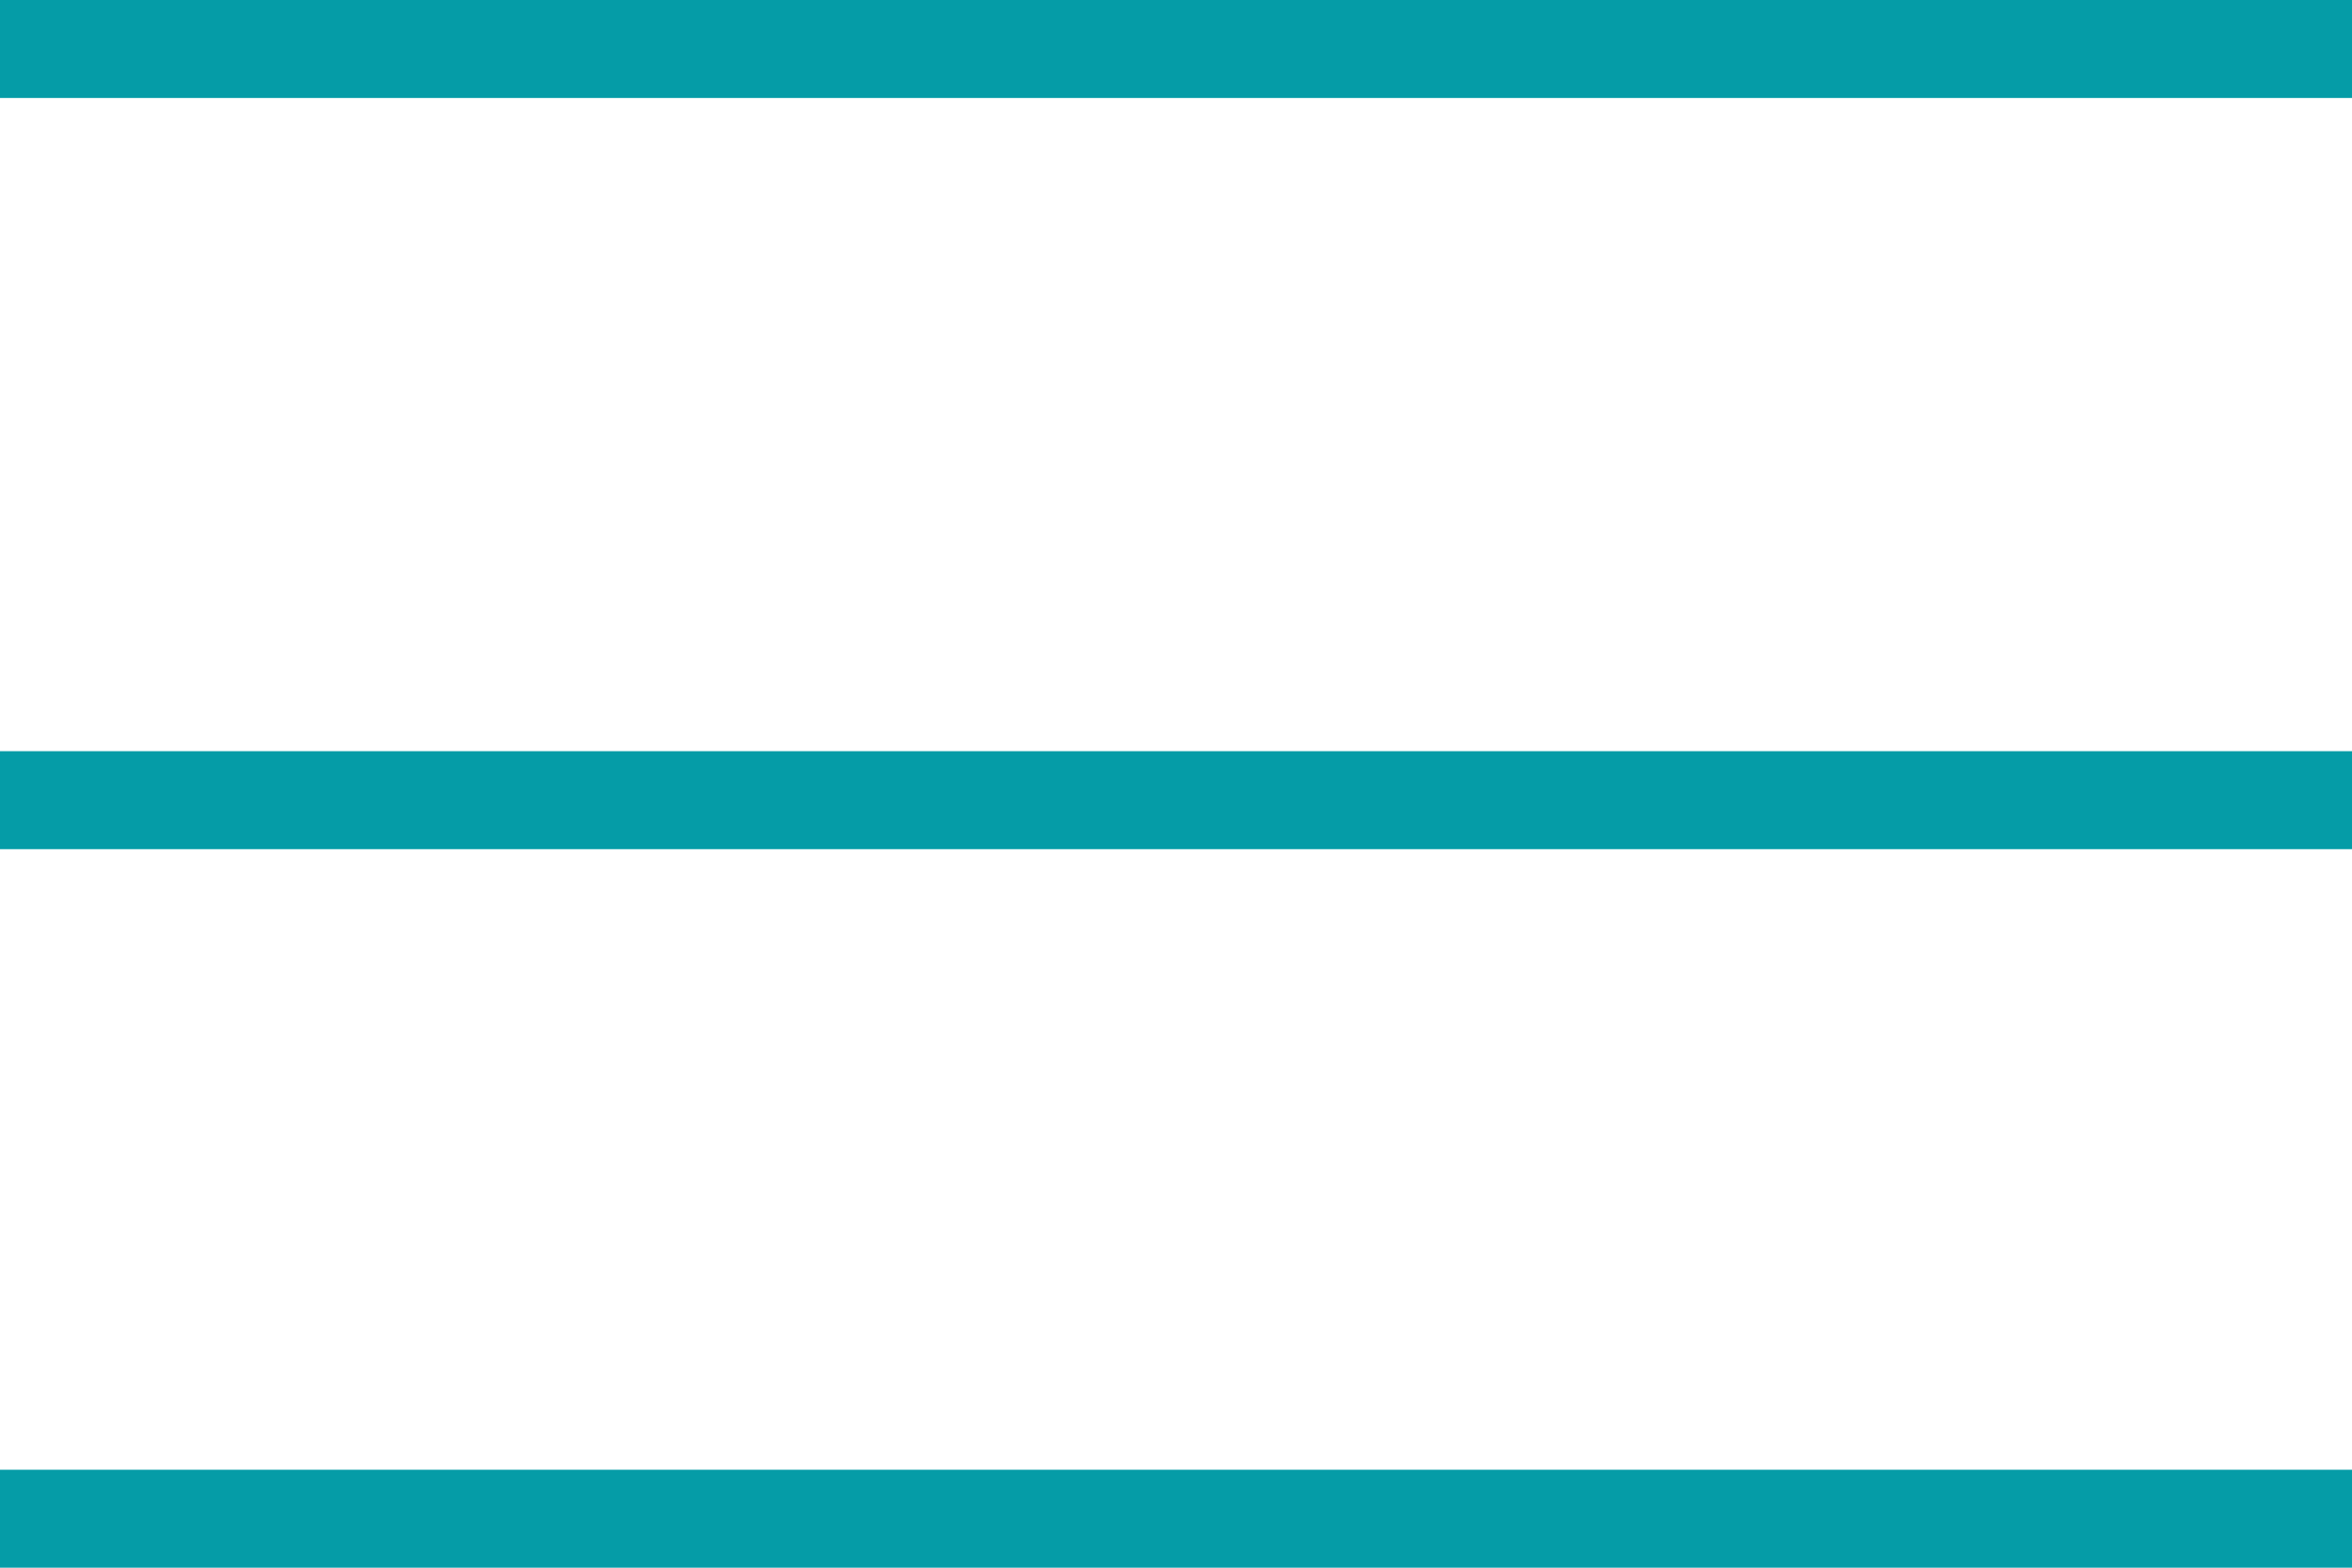
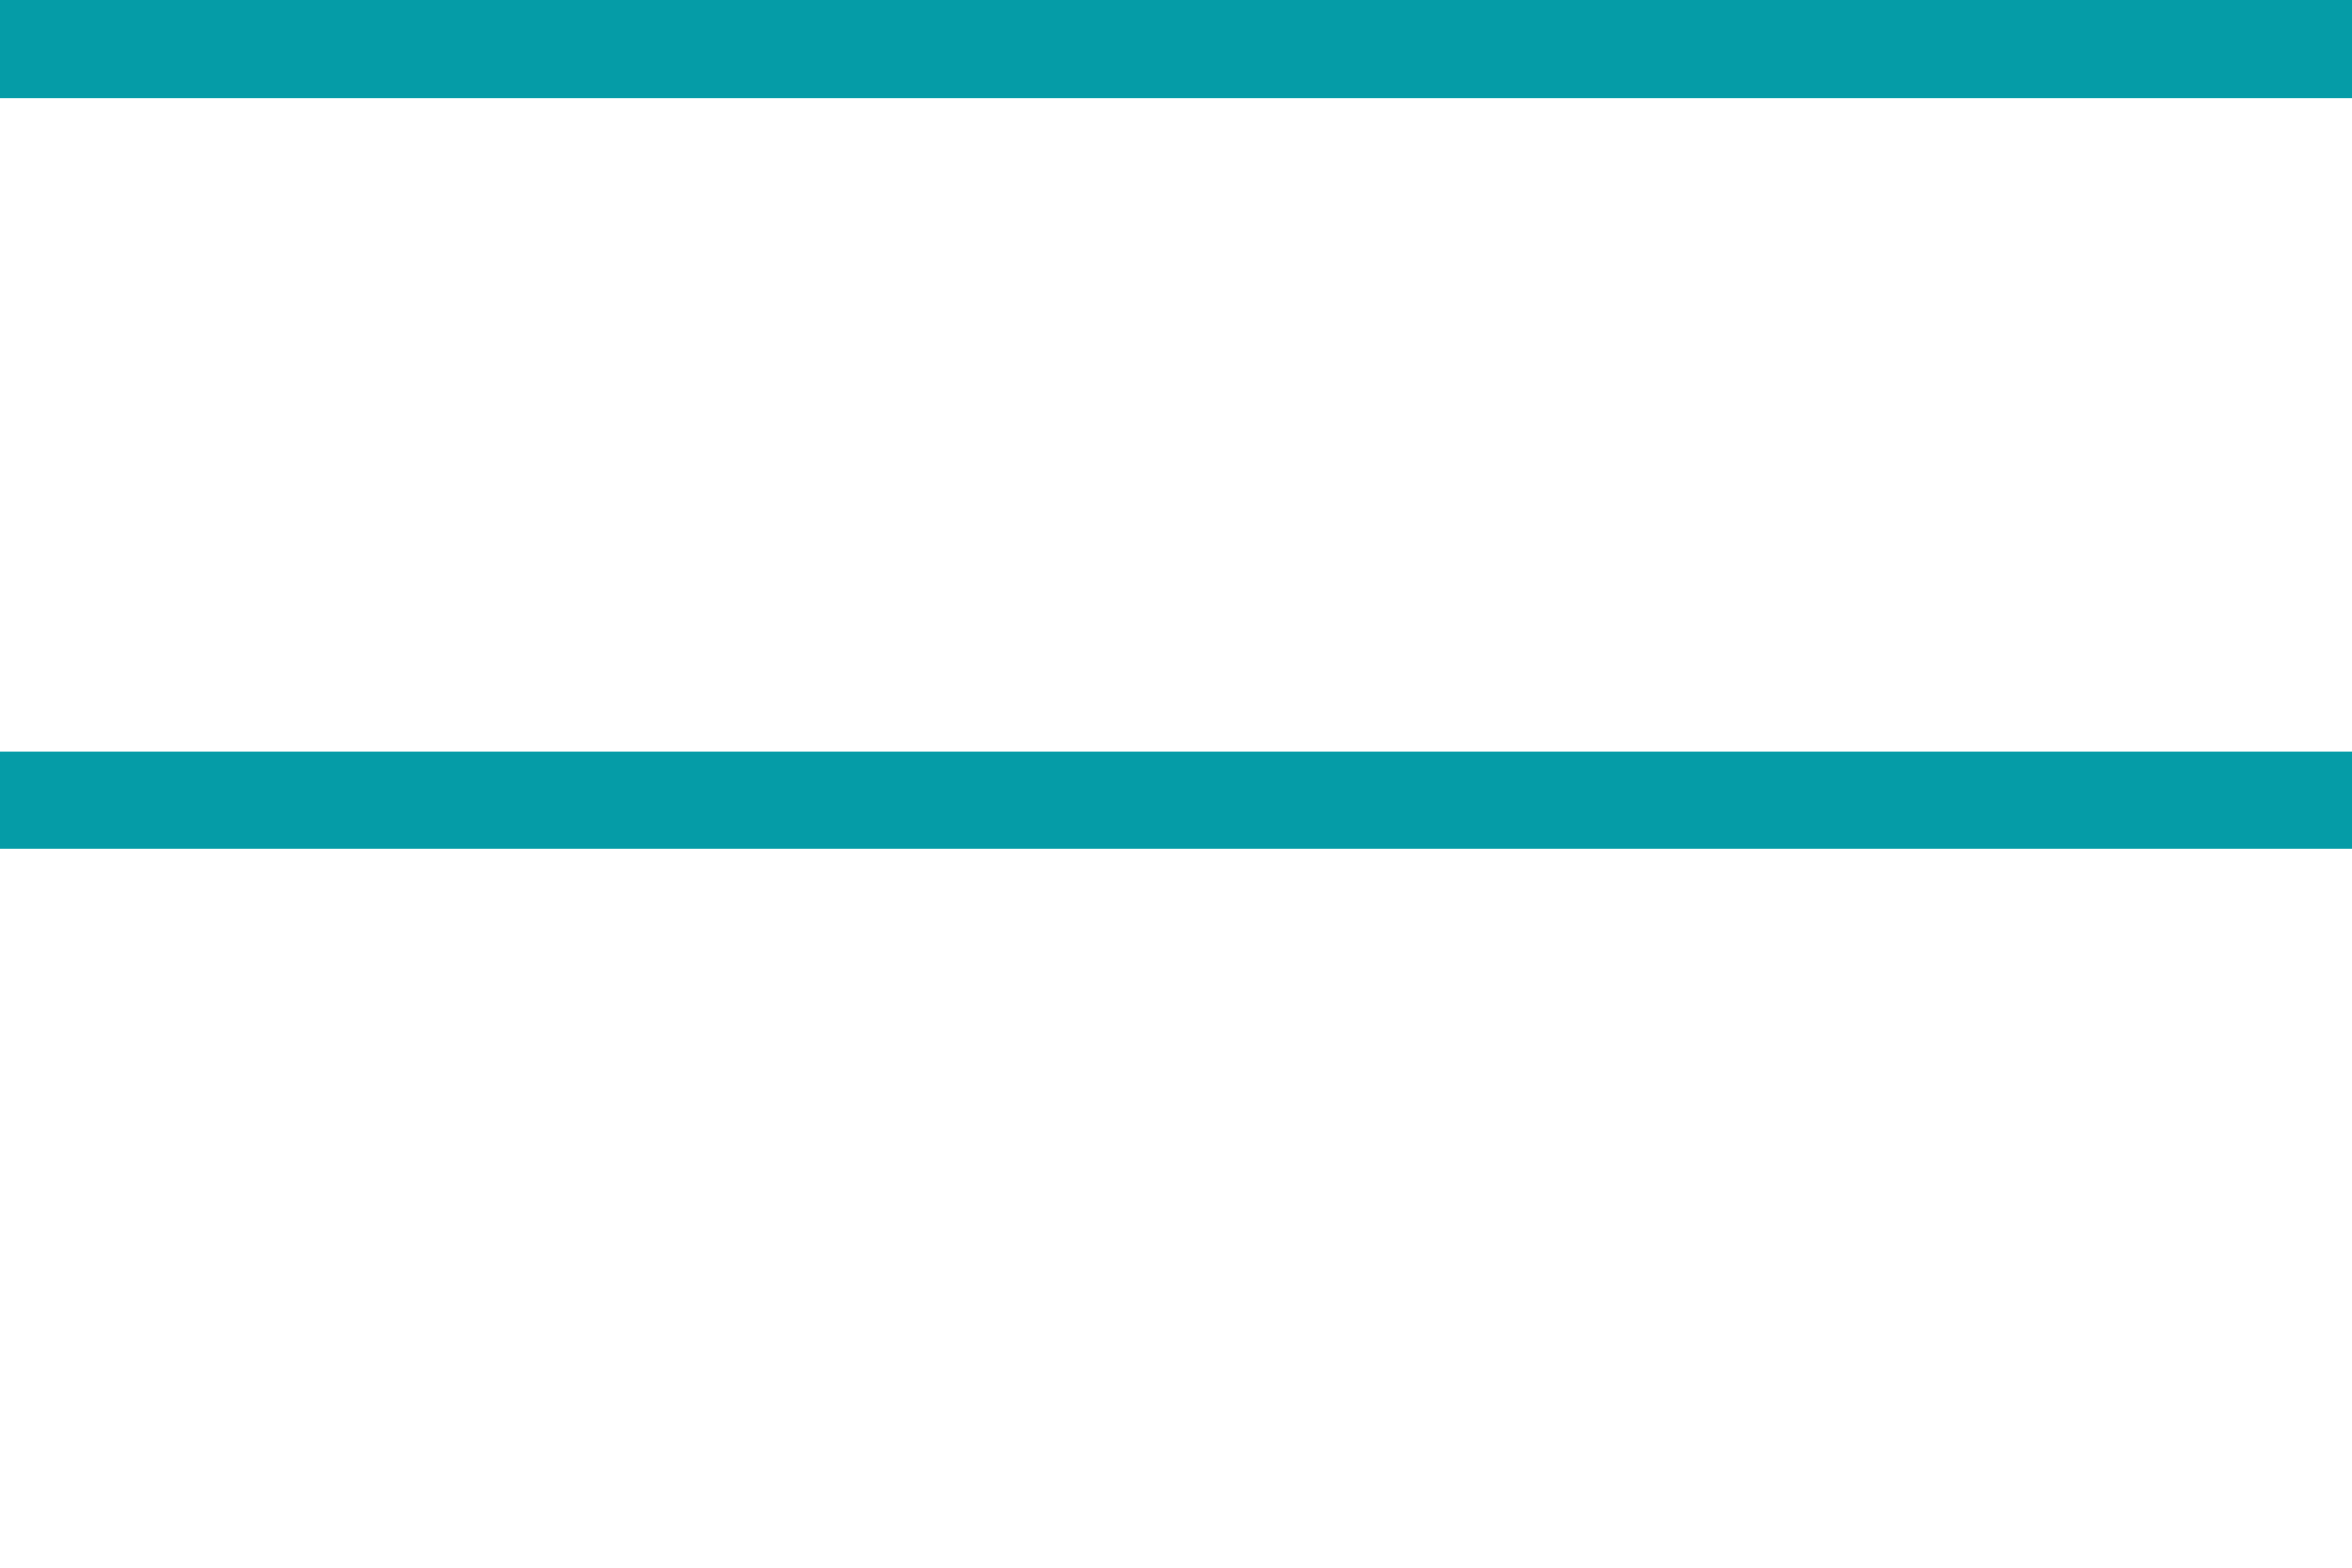
<svg xmlns="http://www.w3.org/2000/svg" width="72" height="48" viewBox="0 0 72 48" fill="none">
  <line y1="1.5" x2="72" y2="1.5" stroke="#059CA7" stroke-width="3" />
-   <line y1="46.5" x2="72" y2="46.5" stroke="#059CA7" stroke-width="3" />
  <line y1="24.5" x2="72" y2="24.5" stroke="#059CA7" stroke-width="3" />
</svg>